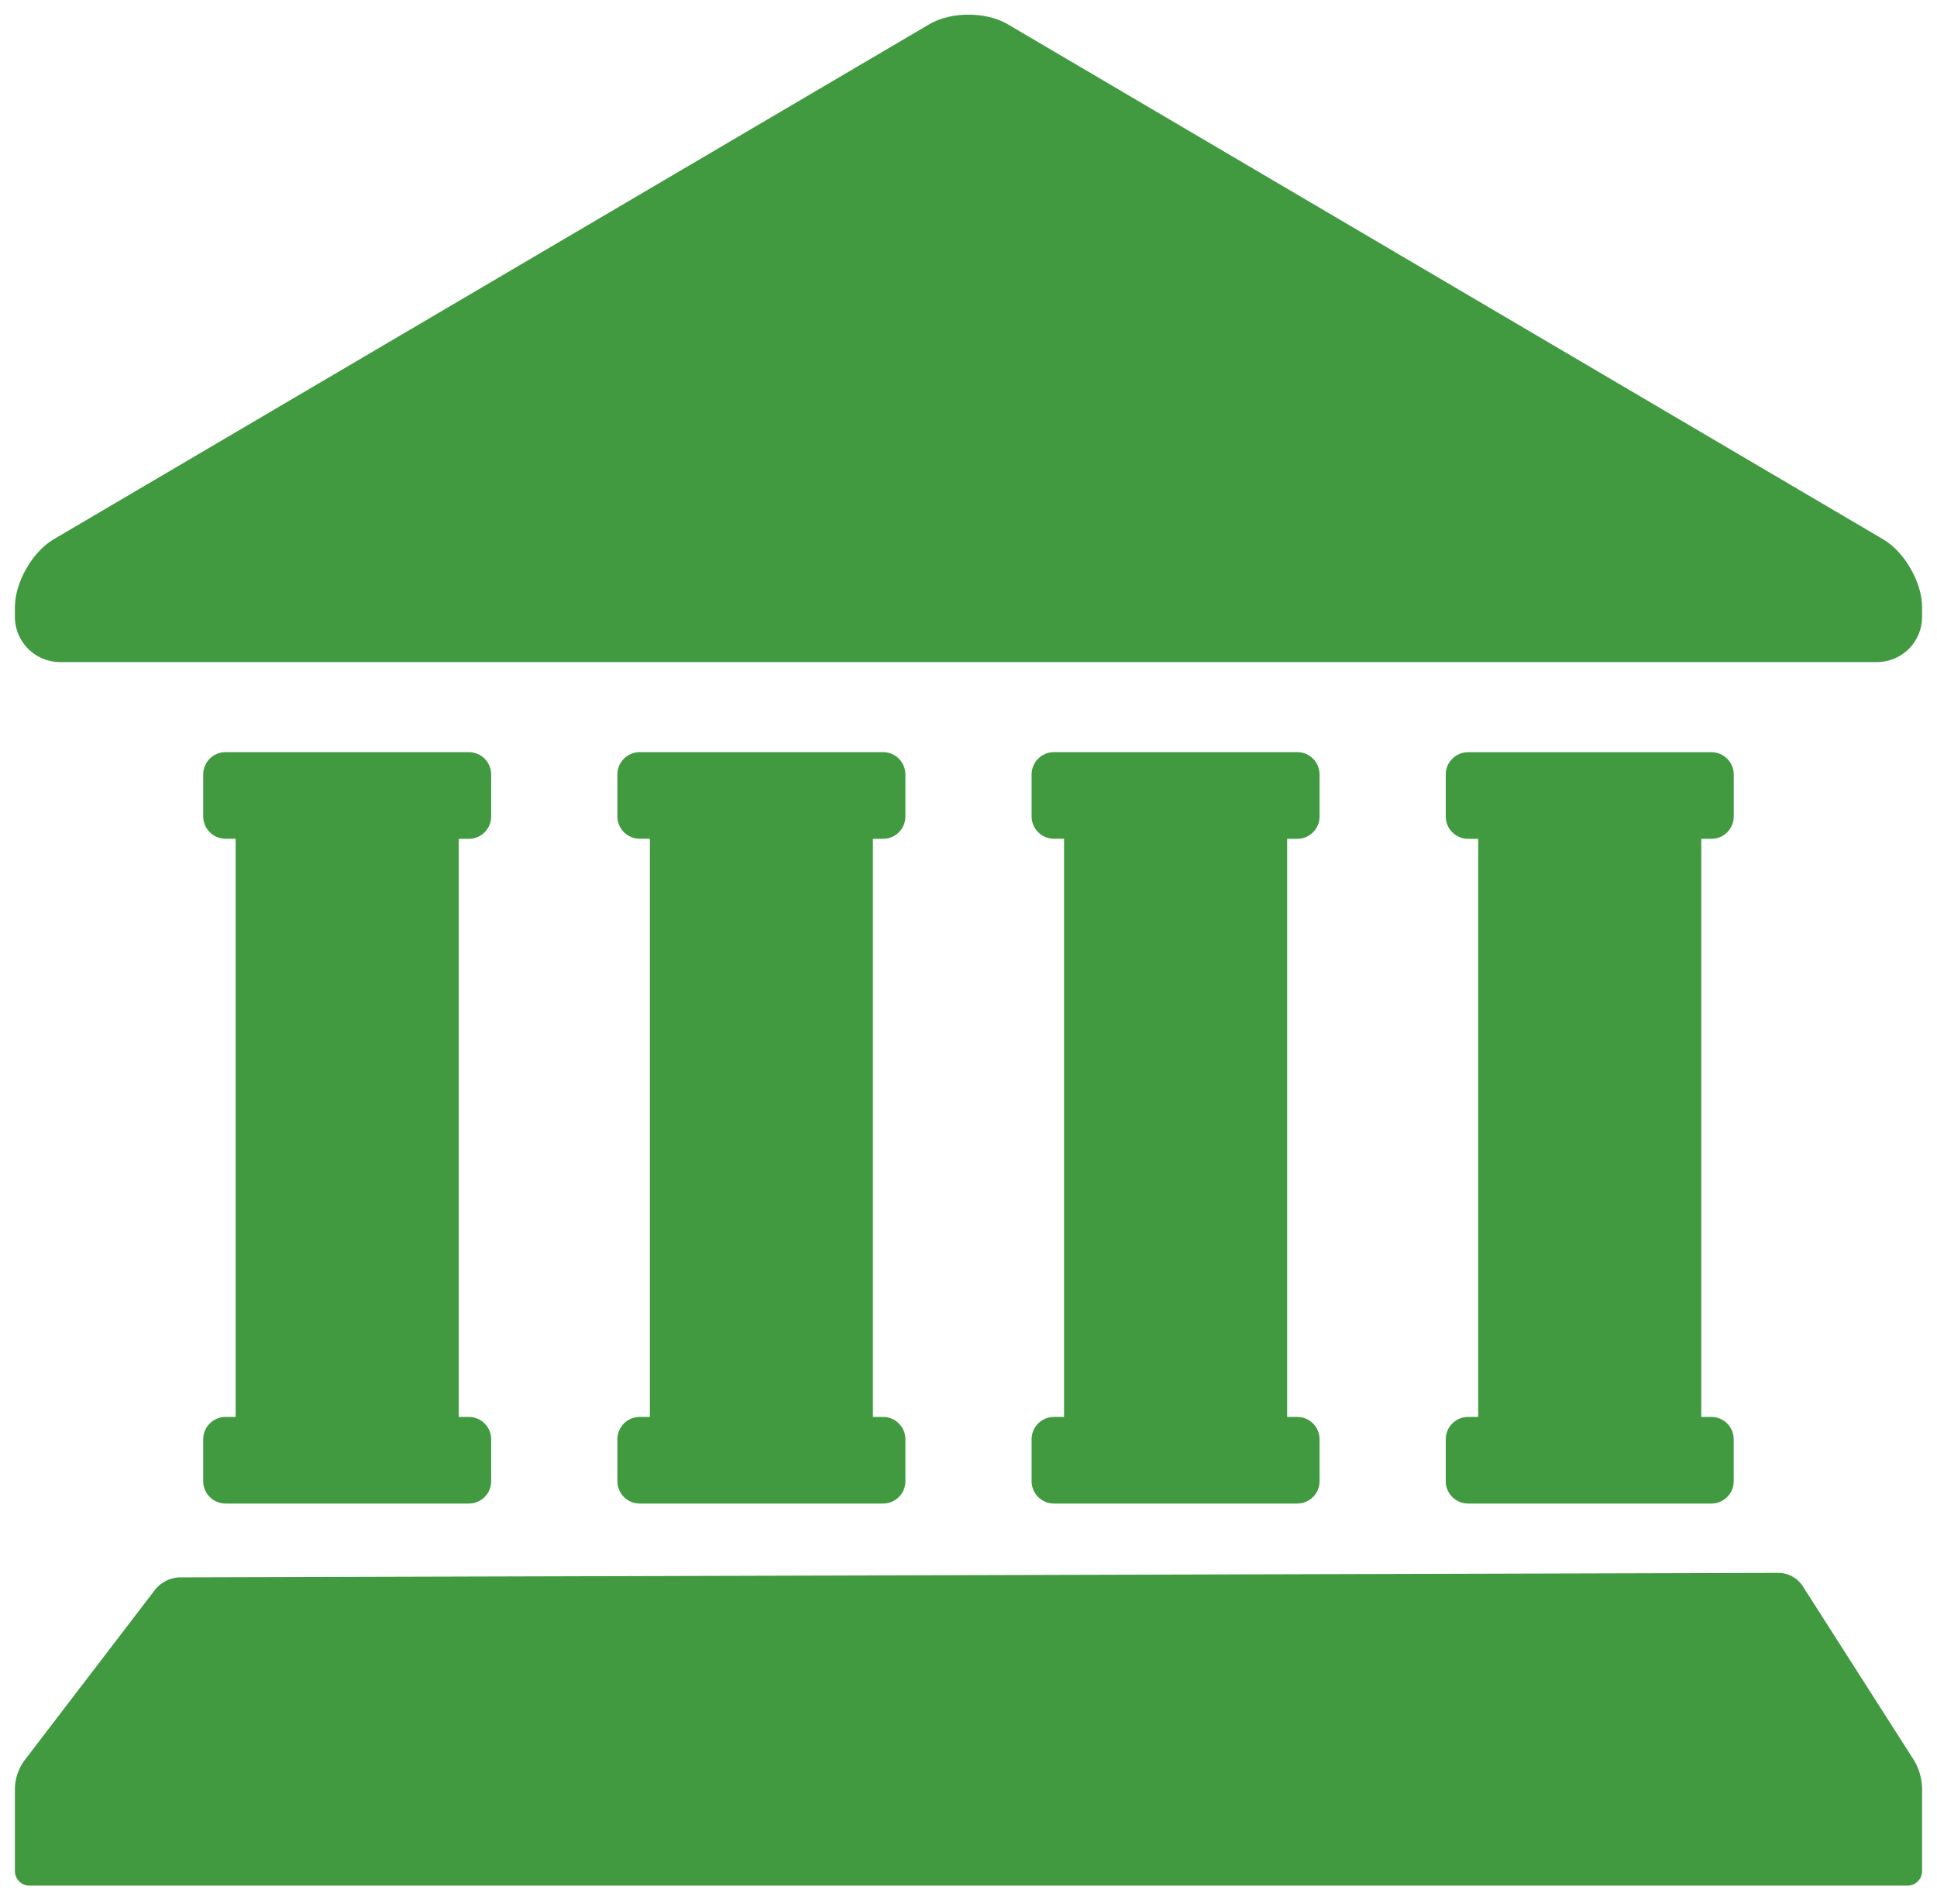
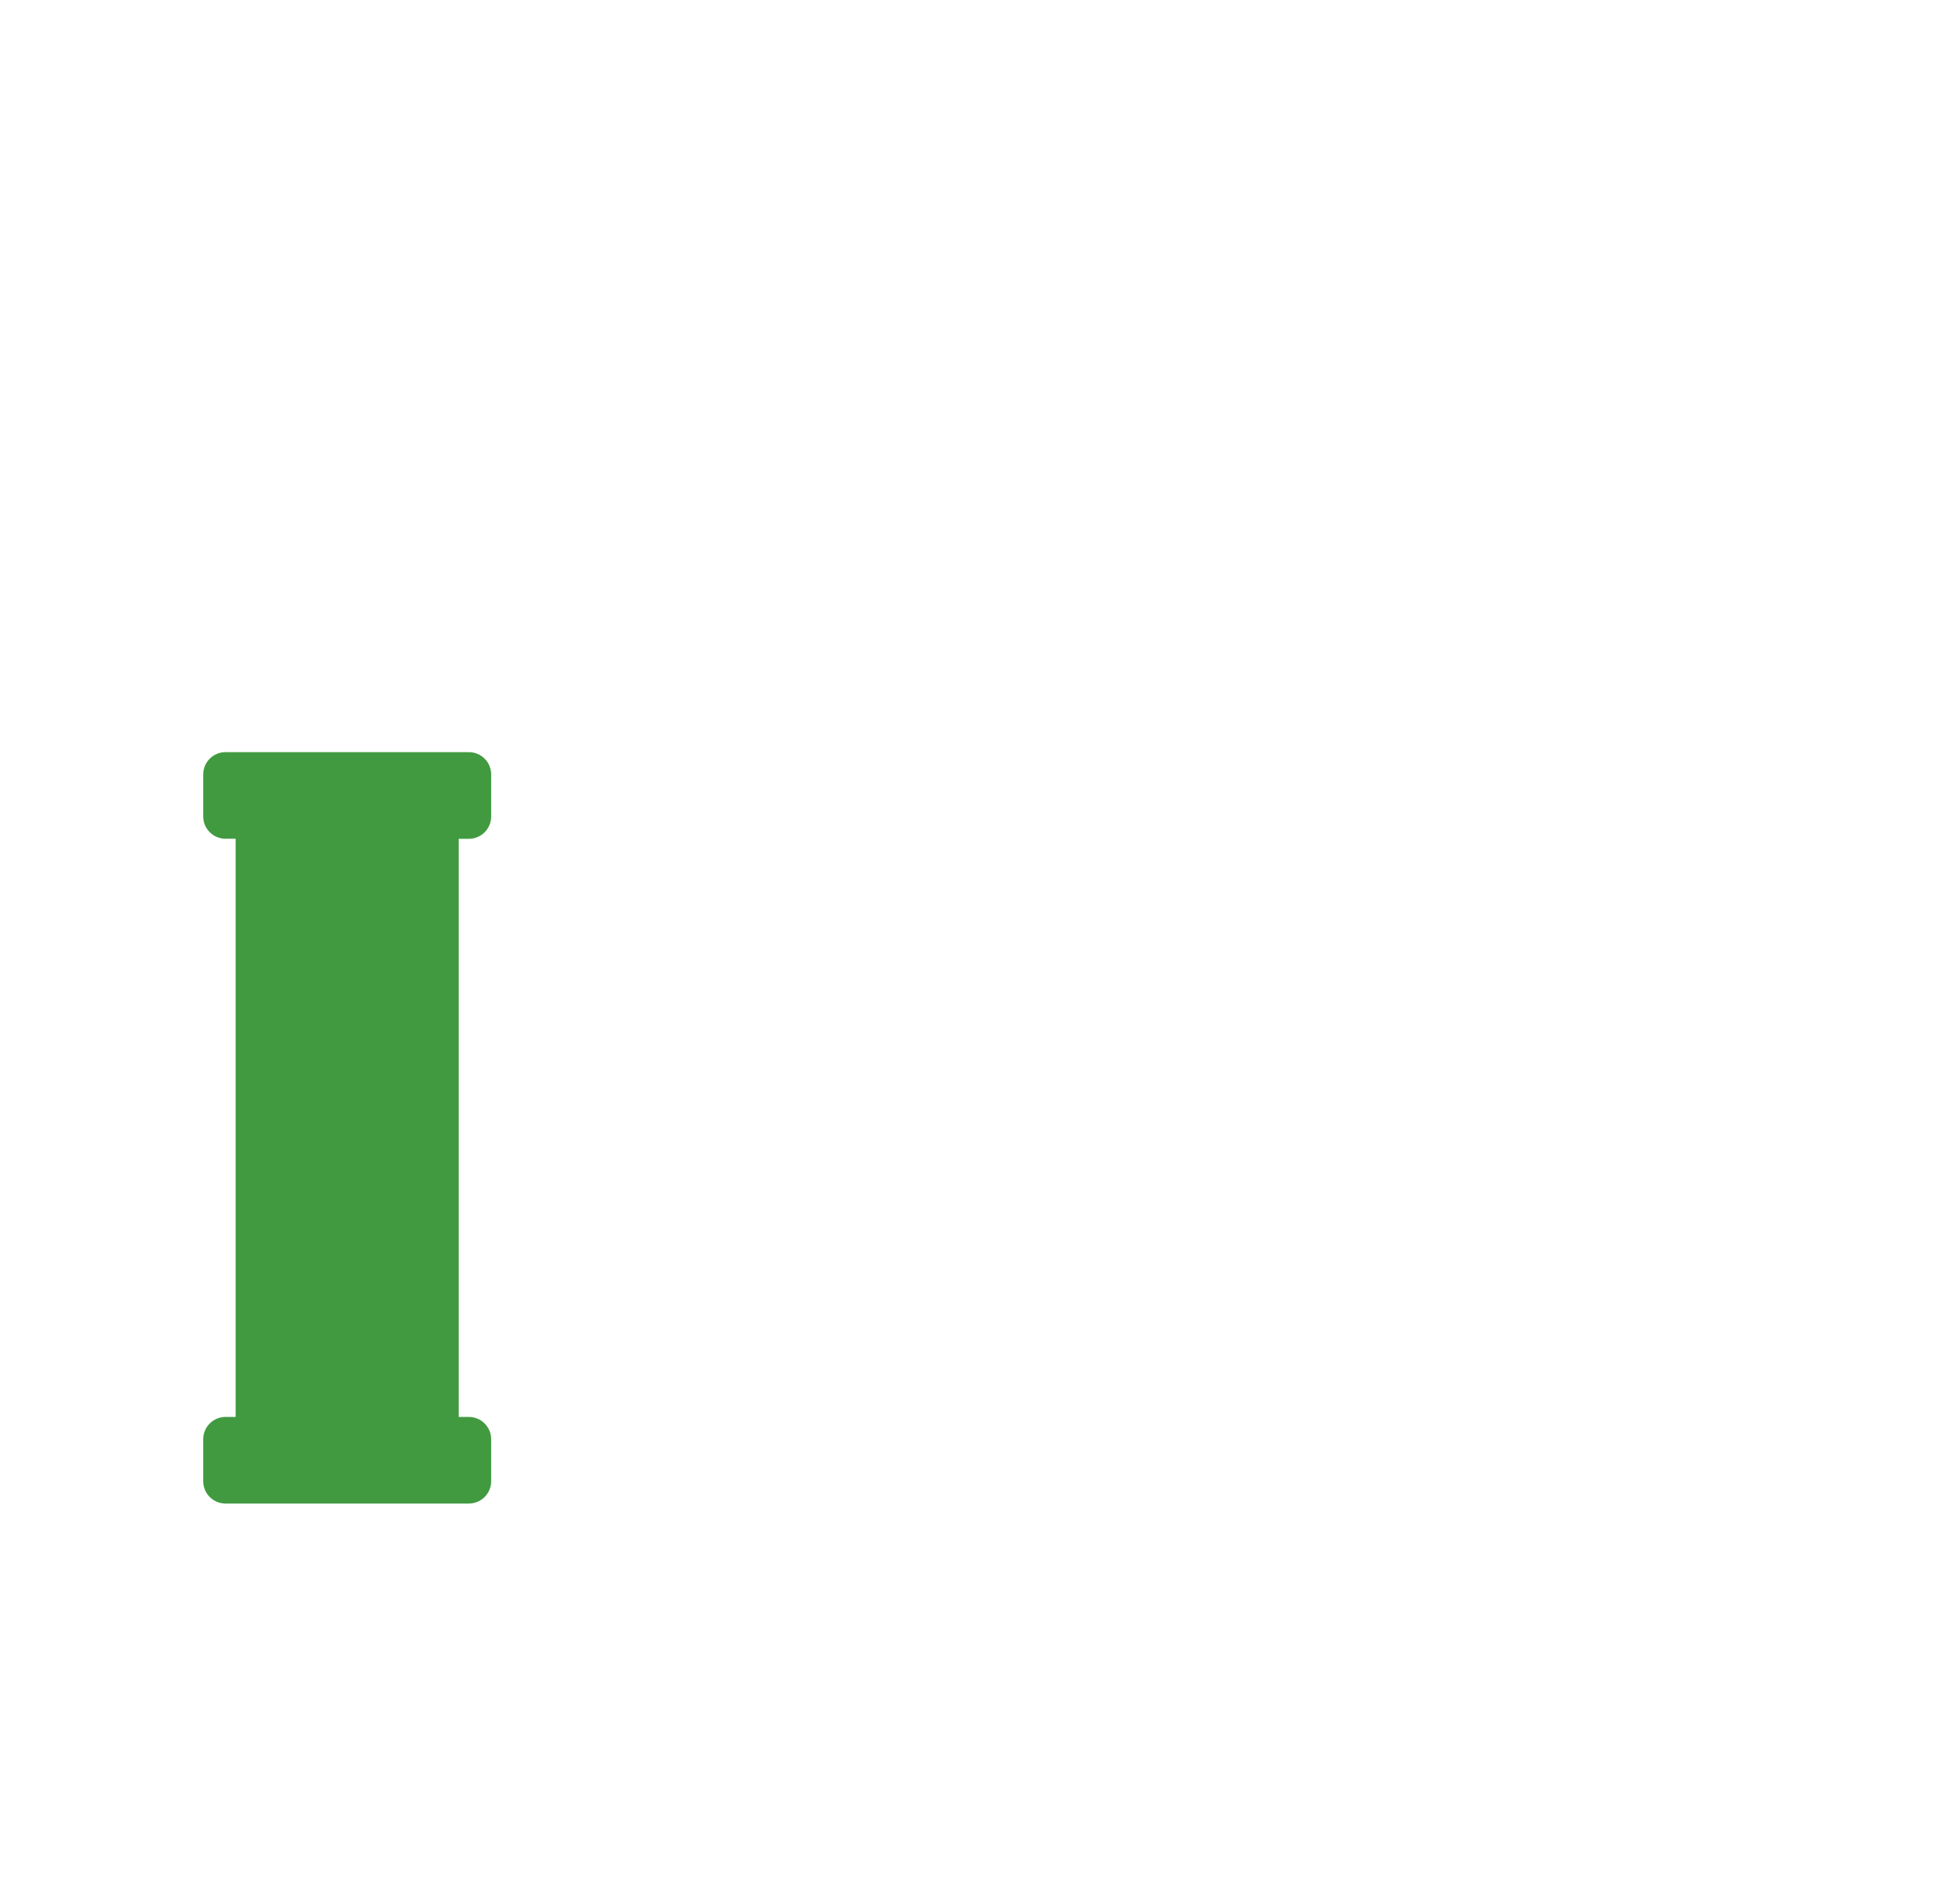
<svg xmlns="http://www.w3.org/2000/svg" width="520px" height="511px" viewBox="0 0 520 511" version="1.1">
  <title>b1e6fb64-b516-46ba-b81f-cec83e5f0fc9</title>
  <desc>Created with Sketch.</desc>
  <defs>
    <filter x="-2.3%" y="-2.4%" width="104.7%" height="104.8%" filterUnits="objectBoundingBox" id="filter-1">
      <feOffset dx="0" dy="2" in="SourceAlpha" result="shadowOffsetOuter1" />
      <feGaussianBlur stdDeviation="2" in="shadowOffsetOuter1" result="shadowBlurOuter1" />
      <feColorMatrix values="0 0 0 0 0   0 0 0 0 0   0 0 0 0 0  0 0 0 0.5 0" type="matrix" in="shadowBlurOuter1" result="shadowMatrixOuter1" />
      <feMerge>
        <feMergeNode in="shadowMatrixOuter1" />
        <feMergeNode in="SourceGraphic" />
      </feMerge>
    </filter>
  </defs>
  <g id="Page-1" stroke="none" stroke-width="1" fill="none" fill-rule="evenodd">
    <g id="b1e6fb64-b516-46ba-b81f-cec83e5f0fc9" filter="url(#filter-1)" transform="translate(4, 1)" fill="#419A40" fill-rule="nonzero">
-       <path d="M479.77,422.45 C478.373,420.502 476.164,419.298 473.77,419.18 L44.05,420.38 C41.639,420.521 39.388,421.632 37.81,423.46 L2.35,469.8 C0.928,471.868 0.114,474.293 -1.29048082e-05,476.8 L-1.29048082e-05,499.22 C-1.29048082e-05,500.252 0.405,501.242 1.132,501.974 C1.86,502.705 2.848,503.117 3.88,503.12 L508.12,503.12 C510.266,503.109 512,501.366 512,499.22 L512,476.76 C511.891,474.243 511.174,471.789 509.91,469.61 L479.77,422.45 Z" id="Path" />
-       <path d="M455.44,222.15 C458.754,222.15 461.44,219.464 461.44,216.15 L461.44,204.9 C461.44,201.586 458.754,198.9 455.44,198.9 L390.12,198.9 C386.806,198.9 384.12,201.586 384.12,204.9 L384.12,216.15 C384.12,219.464 386.806,222.15 390.12,222.15 L392.83,222.15 L392.83,377.32 L390.12,377.32 C386.806,377.32 384.12,380.006 384.12,383.32 L384.12,394.57 C384.12,397.884 386.806,400.57 390.12,400.57 L455.43,400.57 C458.744,400.57 461.43,397.884 461.43,394.57 L461.43,383.32 C461.43,380.006 458.744,377.32 455.43,377.32 L452.72,377.32 L452.72,222.15 L455.44,222.15 Z" id="Path" />
-       <path d="M344.25,198.88 L278.94,198.88 C275.626,198.88 272.94,201.566 272.94,204.88 L272.94,216.13 C272.94,219.444 275.626,222.13 278.94,222.13 L281.65,222.13 L281.65,377.32 L278.94,377.32 C275.626,377.32 272.94,380.006 272.94,383.32 L272.94,394.57 C272.94,397.884 275.626,400.57 278.94,400.57 L344.25,400.57 C347.564,400.57 350.25,397.884 350.25,394.57 L350.25,383.32 C350.25,380.006 347.564,377.32 344.25,377.32 L341.54,377.32 L341.54,222.15 L344.25,222.15 C347.564,222.15 350.25,219.464 350.25,216.15 L350.25,204.9 C350.255,203.305 349.626,201.774 348.5,200.644 C347.374,199.515 345.845,198.88 344.25,198.88 Z" id="Path" />
-       <path d="M233.06,198.88 L167.74,198.88 C164.426,198.88 161.74,201.566 161.74,204.88 L161.74,216.13 C161.74,219.444 164.426,222.13 167.74,222.13 L170.46,222.13 L170.46,377.32 L167.74,377.32 C164.426,377.32 161.74,380.006 161.74,383.32 L161.74,394.57 C161.74,397.884 164.426,400.57 167.74,400.57 L233.06,400.57 C236.374,400.57 239.06,397.884 239.06,394.57 L239.06,383.32 C239.06,380.006 236.374,377.32 233.06,377.32 L230.34,377.32 L230.34,222.15 L233.06,222.15 C236.374,222.15 239.06,219.464 239.06,216.15 L239.06,204.9 C239.065,203.305 238.436,201.774 237.31,200.644 C236.184,199.515 234.655,198.88 233.06,198.88 Z" id="Path" />
      <path d="M121.86,198.88 L56.55,198.88 C53.236,198.88 50.55,201.566 50.55,204.88 L50.55,216.13 C50.55,219.444 53.236,222.13 56.55,222.13 L59.26,222.13 L59.26,377.32 L56.55,377.32 C53.236,377.32 50.55,380.006 50.55,383.32 L50.55,394.57 C50.55,397.884 53.236,400.57 56.55,400.57 L121.86,400.57 C125.174,400.57 127.86,397.884 127.86,394.57 L127.86,383.32 C127.86,380.006 125.174,377.32 121.86,377.32 L119.15,377.32 L119.15,222.15 L121.86,222.15 C125.174,222.15 127.86,219.464 127.86,216.15 L127.86,204.9 C127.865,203.305 127.236,201.774 126.11,200.644 C124.984,199.515 123.455,198.88 121.86,198.88 Z" id="Path" />
-       <path d="M0,162.61 C0.016,169.282 5.418,174.688 12.09,174.71 L499.91,174.71 C506.582,174.688 511.984,169.282 512,162.61 L512,160 C512,153.33 507.3,145.15 501.57,141.77 L266.43,3.45 C260.69,0.1 251.3,0.1 245.58,3.45 L10.43,141.74 C4.69,145.11 0,153.3 0,160 L0,162.61 Z" id="Path" />
    </g>
  </g>
</svg>